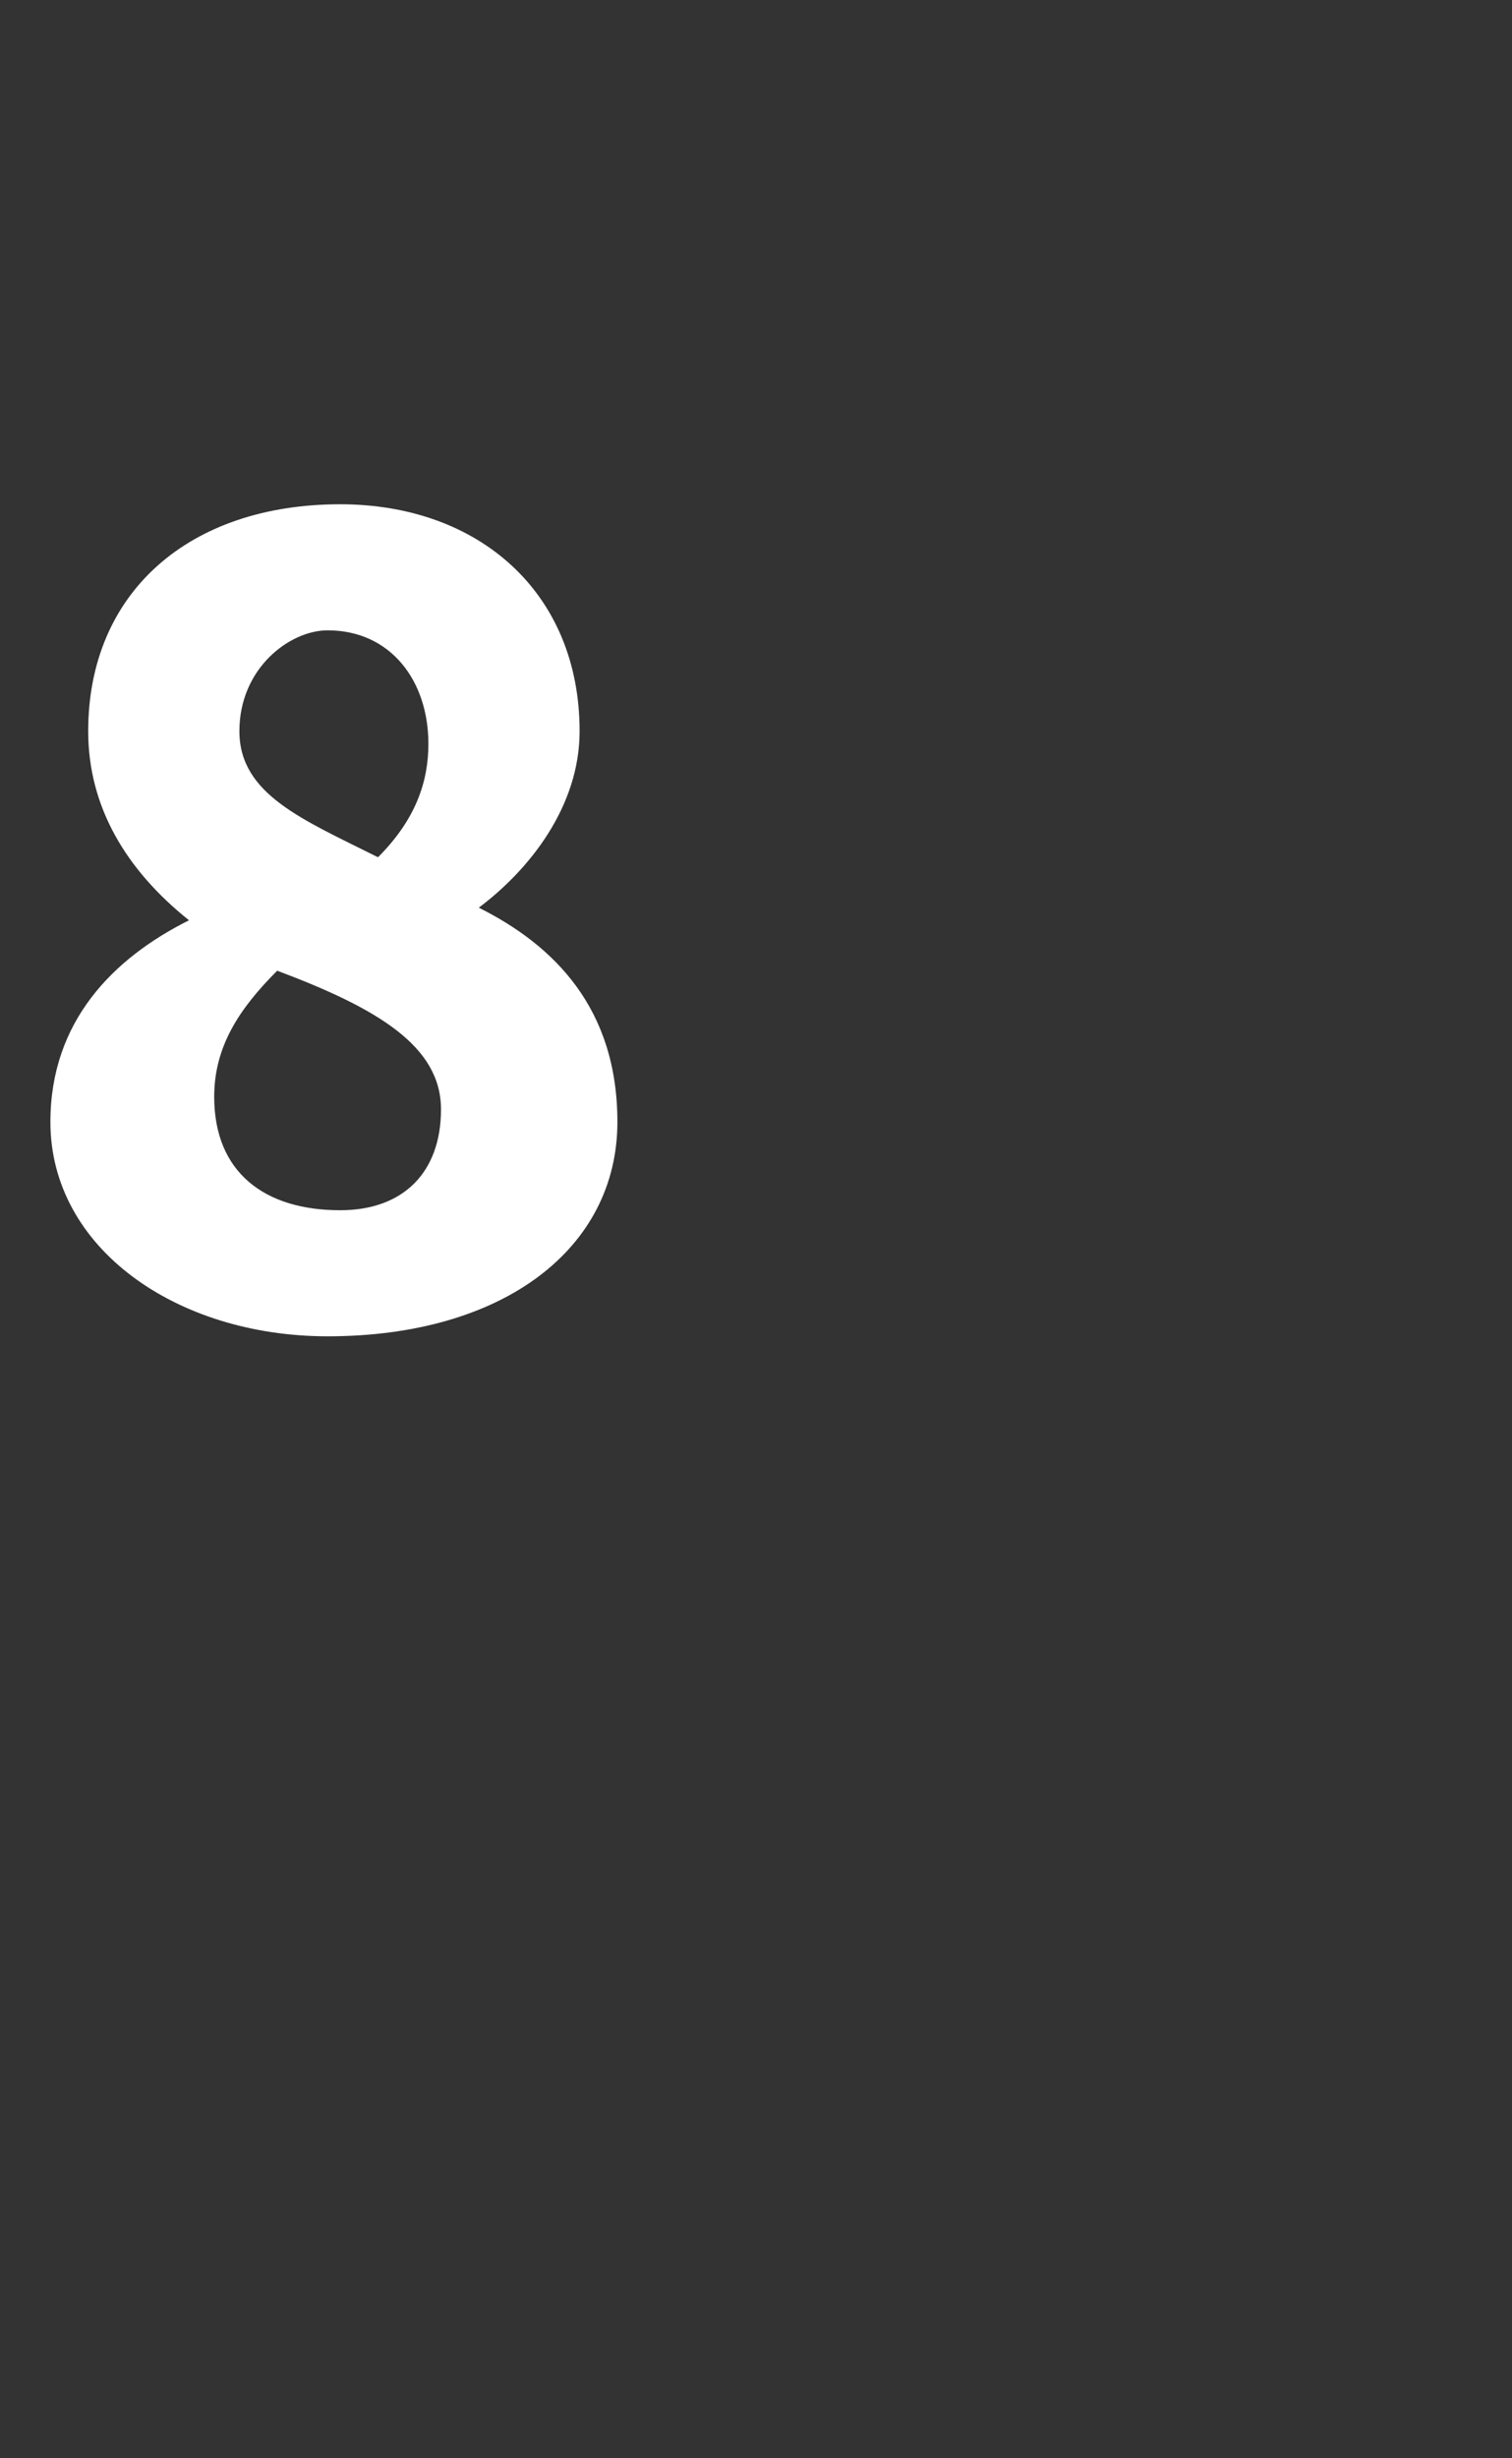
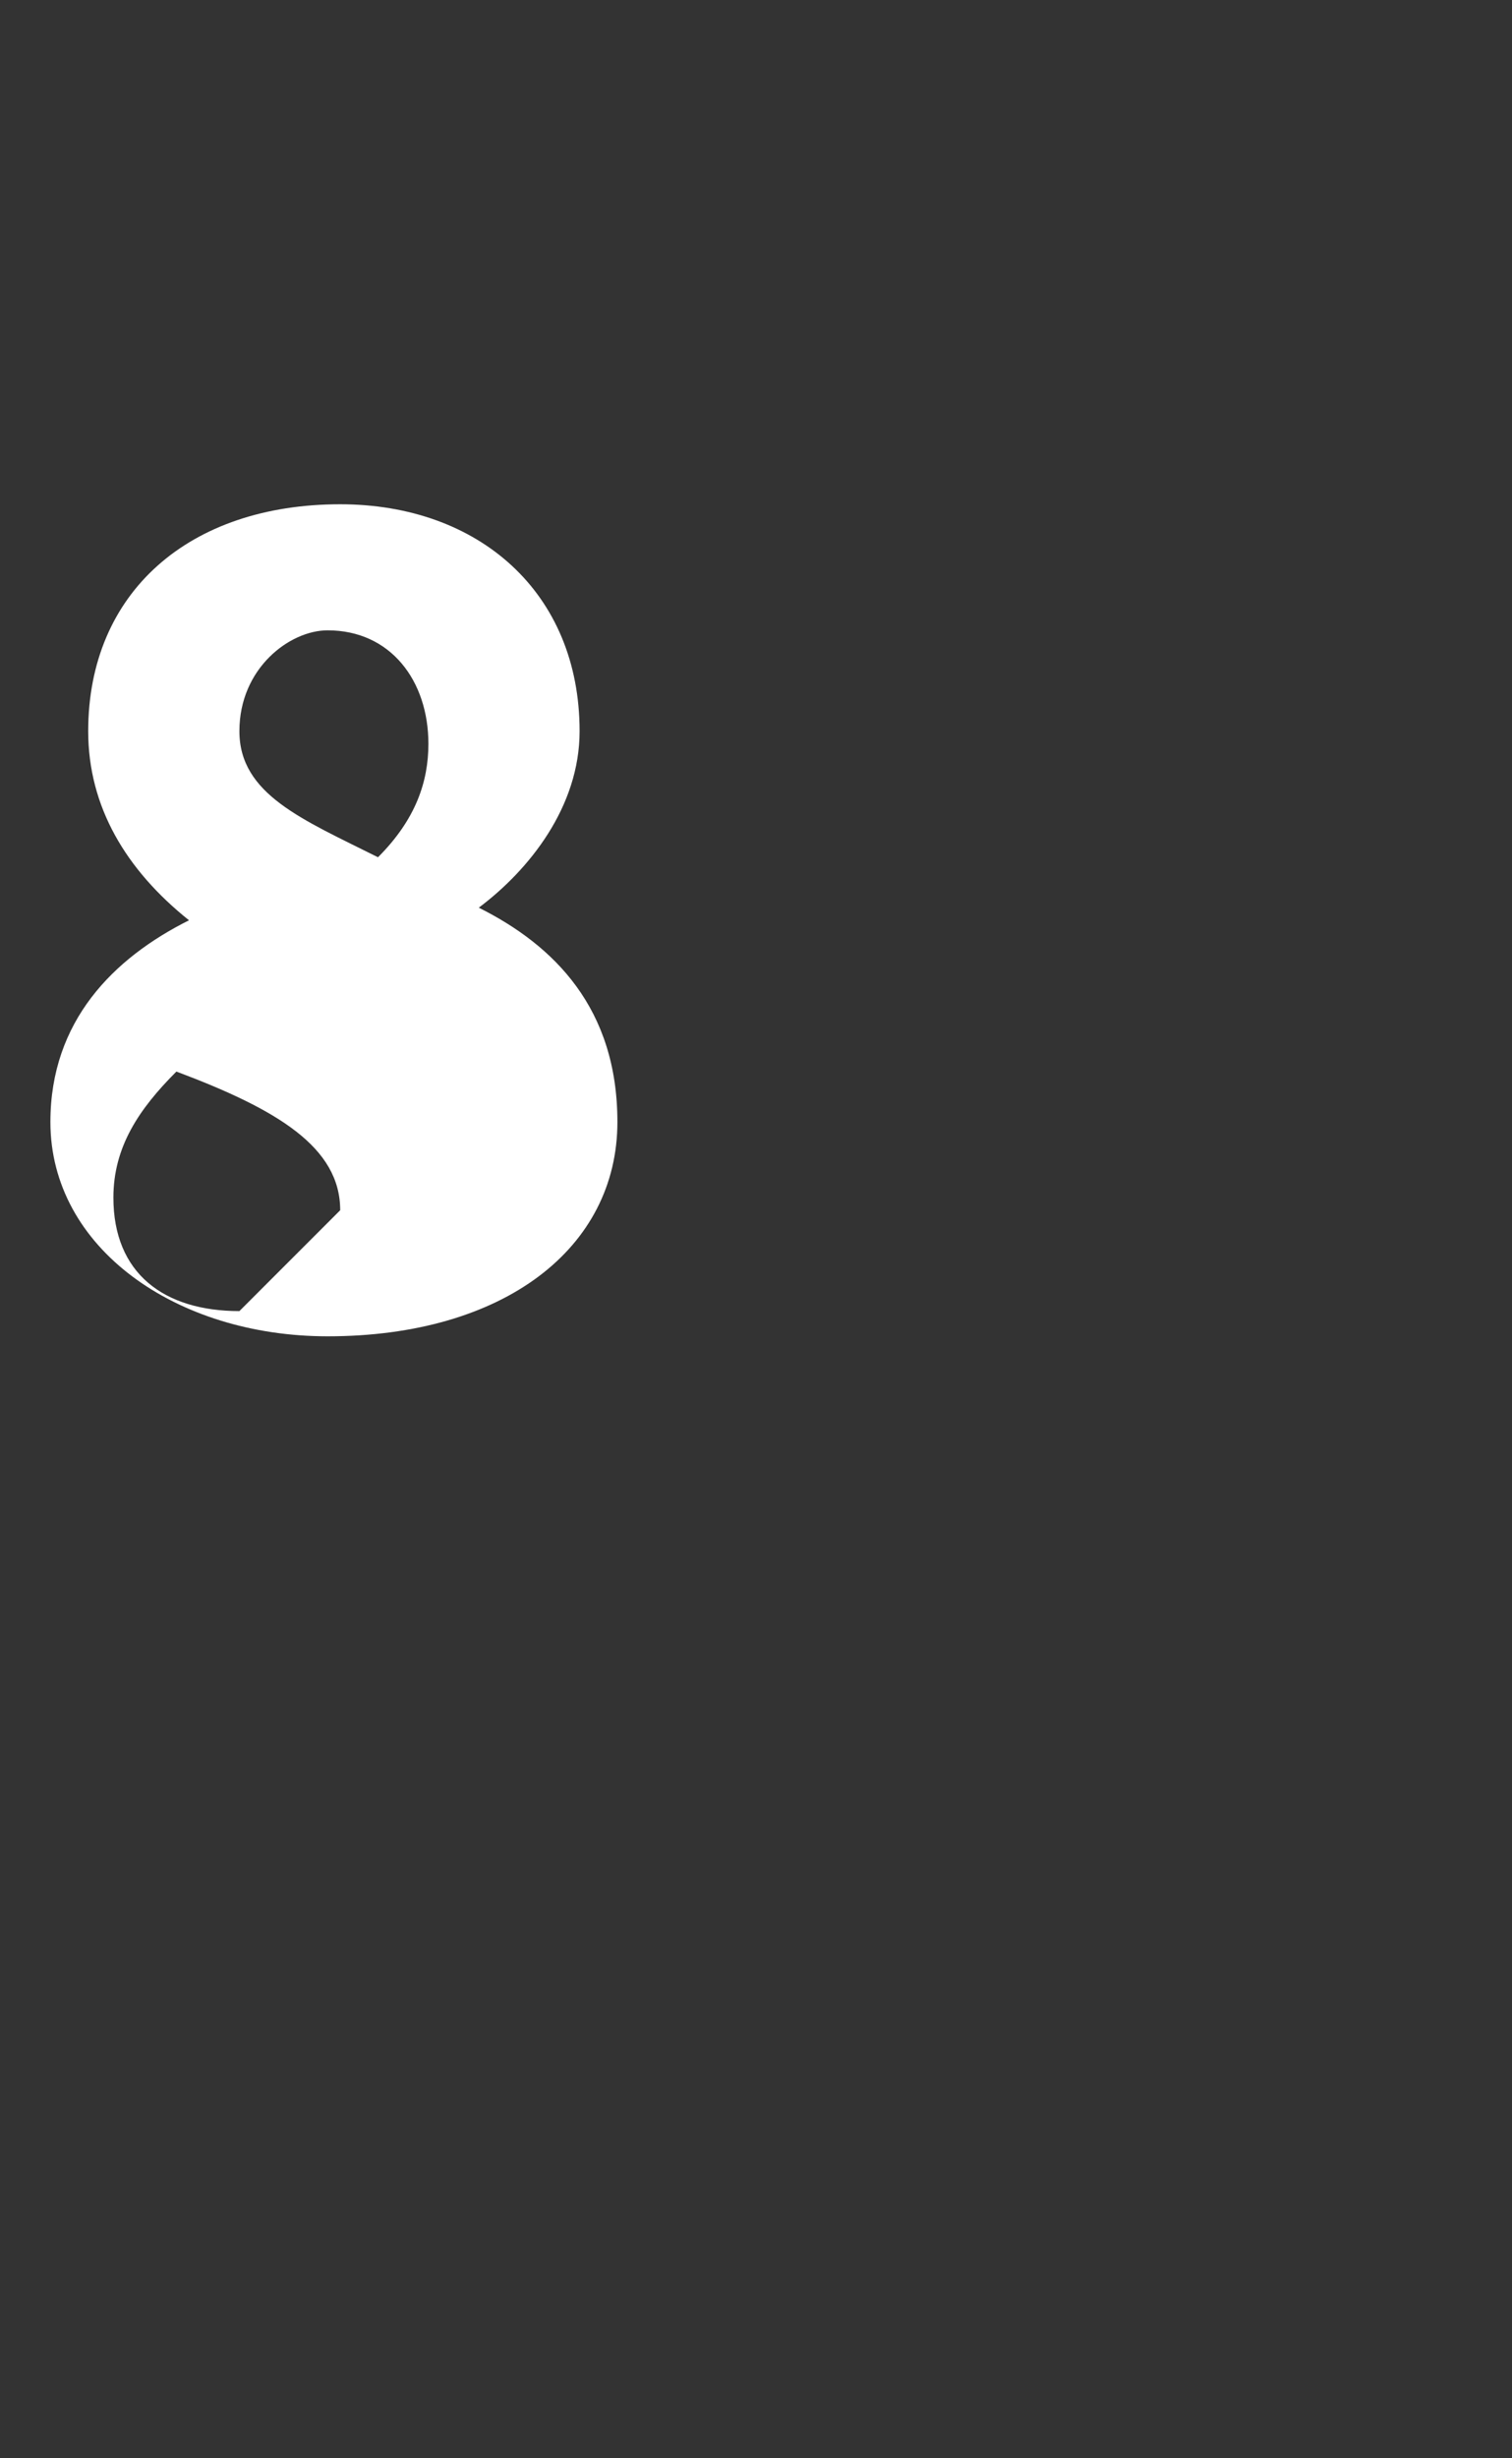
<svg xmlns="http://www.w3.org/2000/svg" version="1.1" width="12px" height="19.5px" viewBox="0 -3 12 19.5" style="top:-3px">
  <rect x="0" y="-3" width="12" height="19.5" fill="#333333" stroke="none" />
  <desc>8</desc>
  <defs />
  <g id="Polygon21815">
-     <path d="m2.7 6.6c.5 0 .8-.3.8-.8c0-.5-.5-.8-1.3-1.1c-.3.3-.5.6-.5 1c0 .6.4.9 1 .9zm.7-3.7c0-.5-.3-.9-.8-.9c-.3 0-.7.3-.7.8c0 .5.5.7 1.1 1c.3-.3.4-.6.4-.9zM1.5 4.3C1 3.9.7 3.4.7 2.8c0-1.1.8-1.8 2-1.8c1.1 0 1.9.7 1.9 1.8c0 .6-.4 1.1-.8 1.4c.6.3 1.1.8 1.1 1.7c0 1-.9 1.7-2.3 1.7C1.4 7.6.4 6.9.4 5.9c0-.8.5-1.3 1.1-1.6z" stroke="none" fill="#fff" />
+     <path d="m2.7 6.6c0-.5-.5-.8-1.3-1.1c-.3.3-.5.6-.5 1c0 .6.4.9 1 .9zm.7-3.7c0-.5-.3-.9-.8-.9c-.3 0-.7.3-.7.8c0 .5.5.7 1.1 1c.3-.3.4-.6.4-.9zM1.5 4.3C1 3.9.7 3.4.7 2.8c0-1.1.8-1.8 2-1.8c1.1 0 1.9.7 1.9 1.8c0 .6-.4 1.1-.8 1.4c.6.3 1.1.8 1.1 1.7c0 1-.9 1.7-2.3 1.7C1.4 7.6.4 6.9.4 5.9c0-.8.5-1.3 1.1-1.6z" stroke="none" fill="#fff" />
  </g>
</svg>